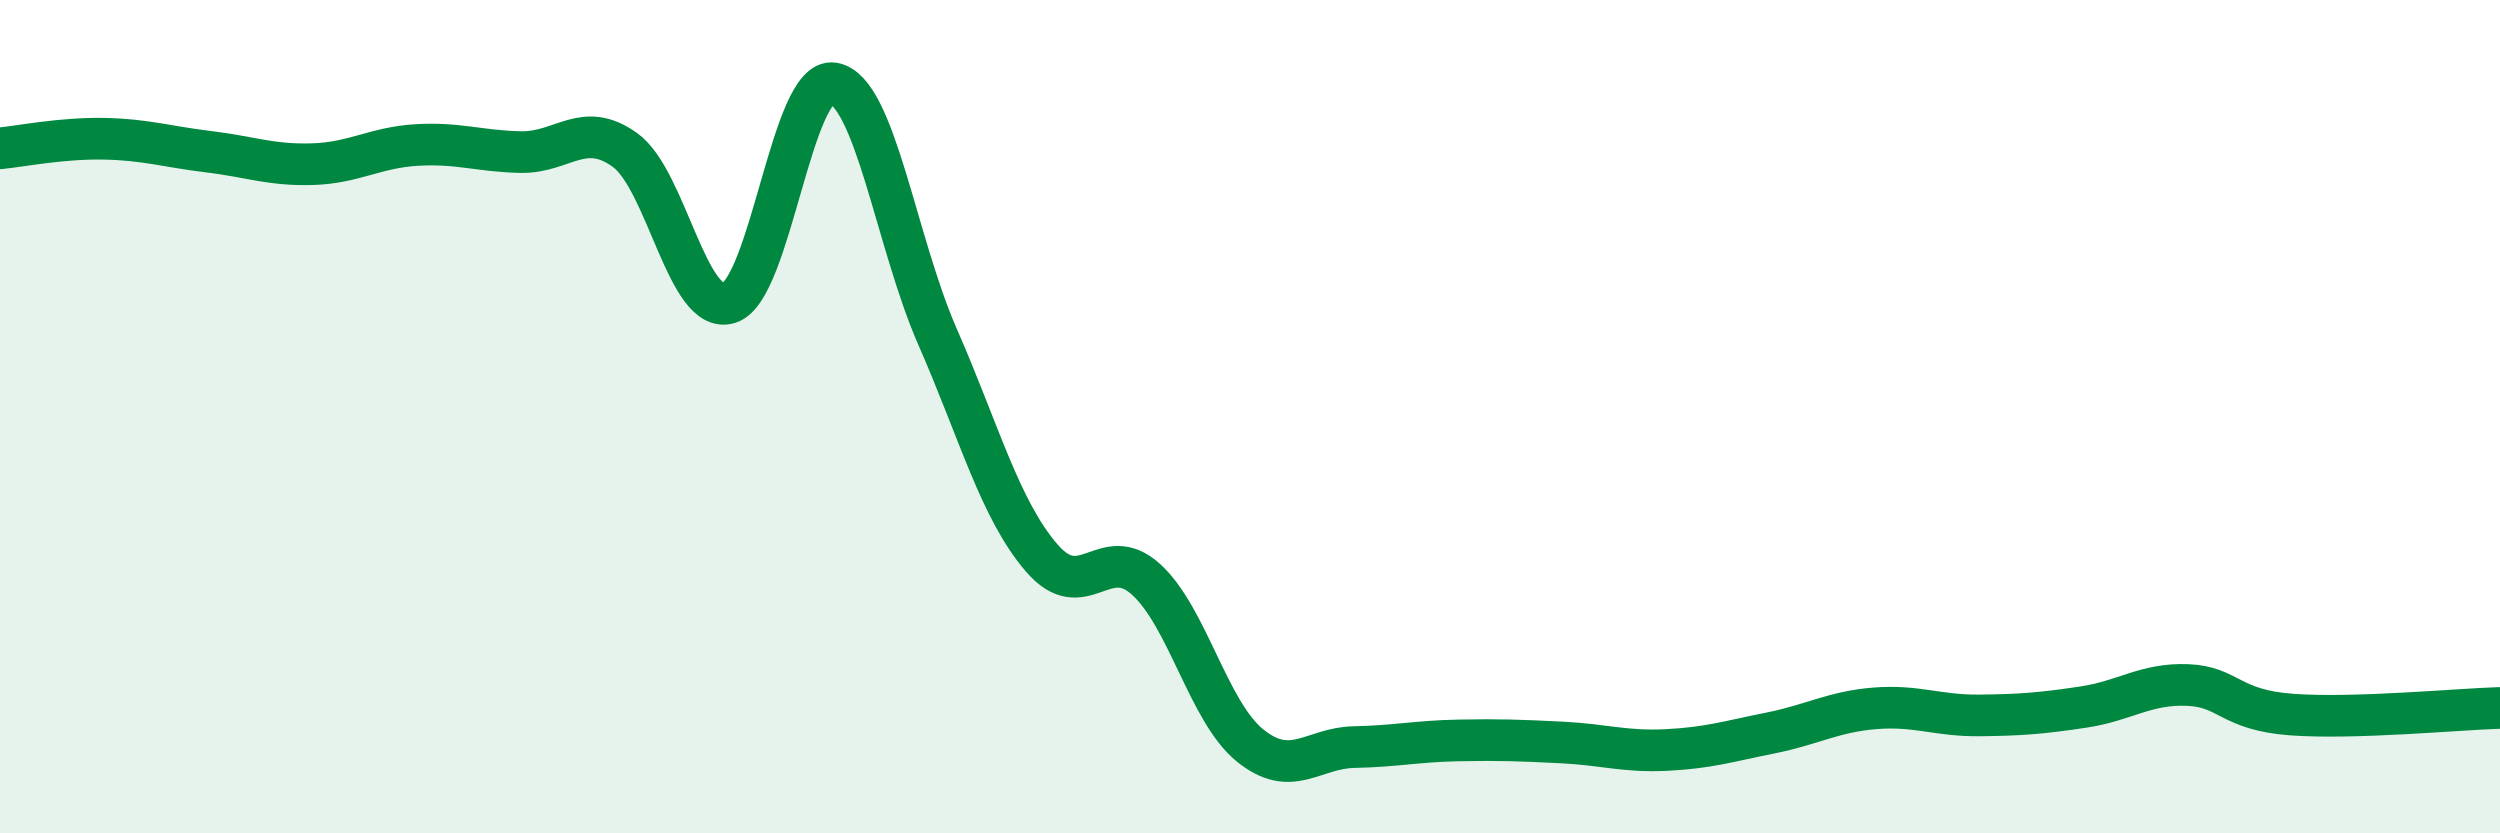
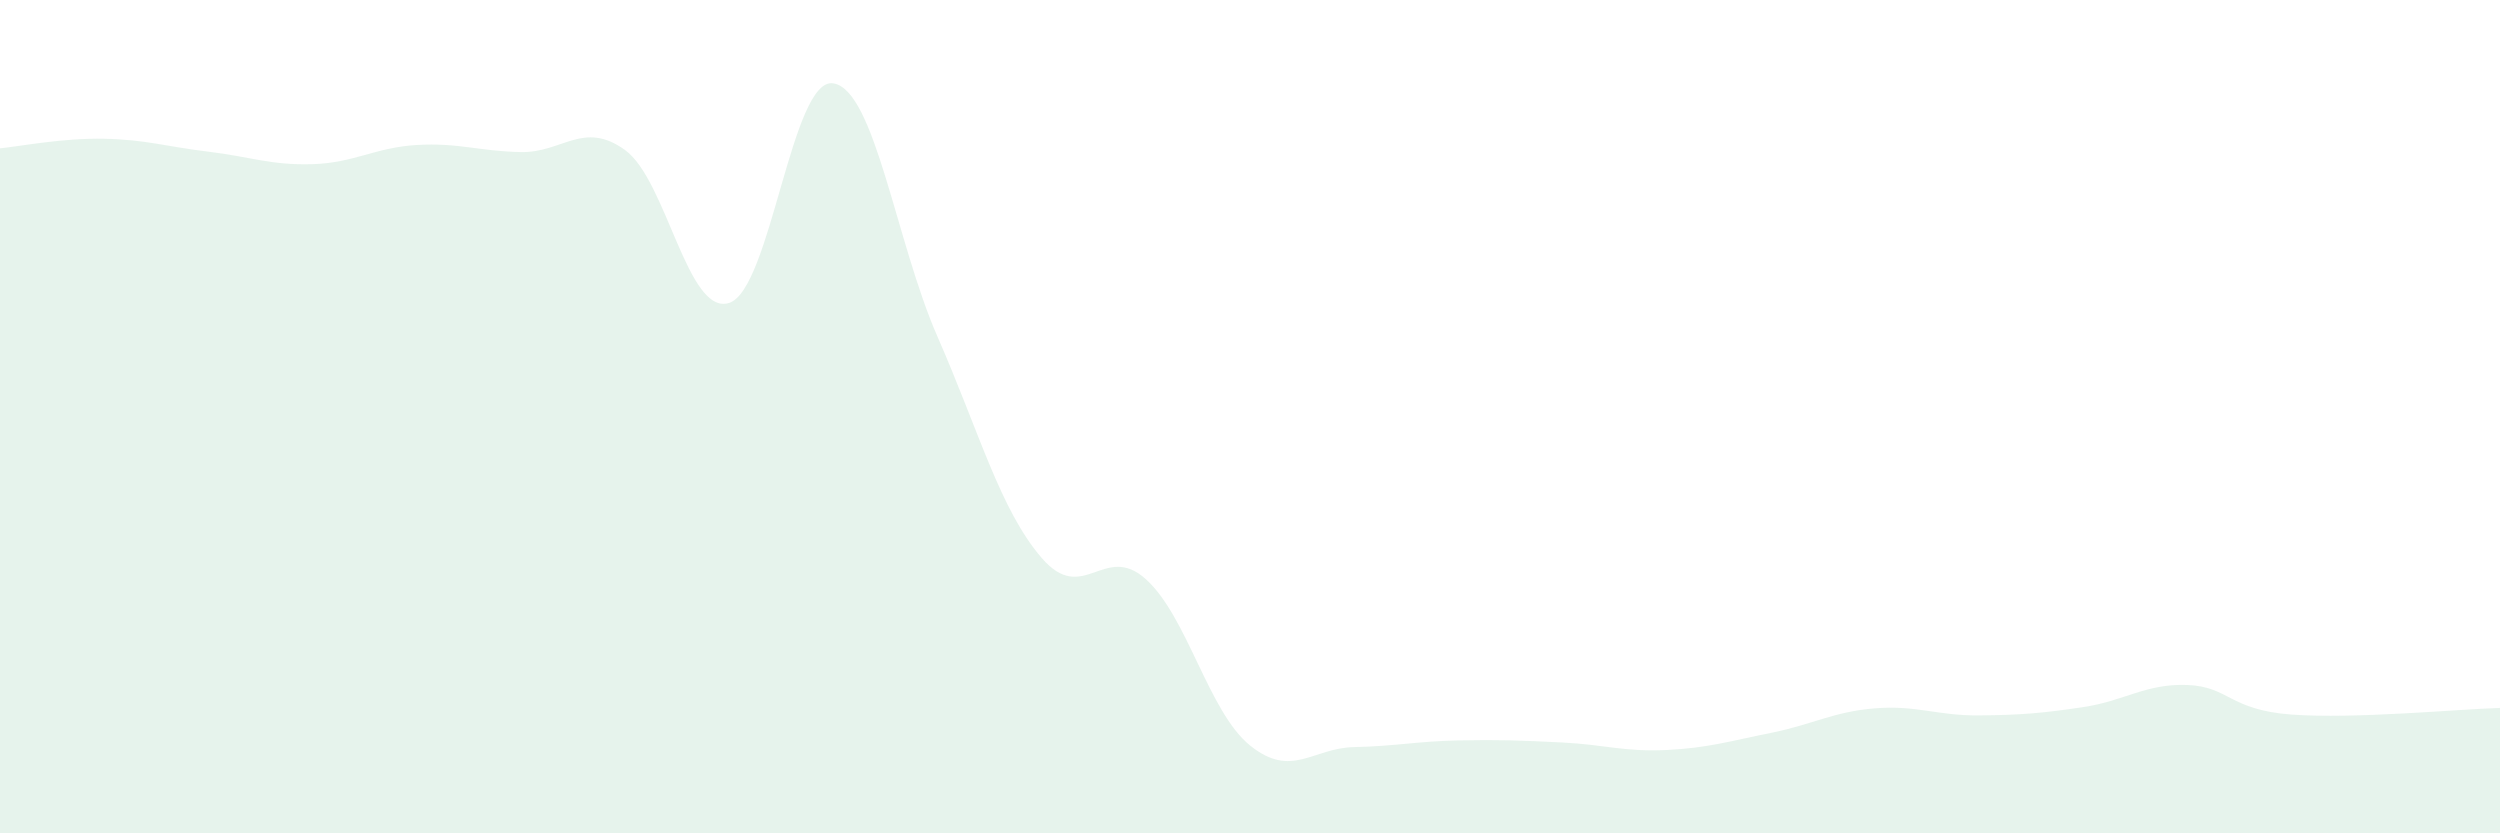
<svg xmlns="http://www.w3.org/2000/svg" width="60" height="20" viewBox="0 0 60 20">
  <path d="M 0,3.56 C 0.5,3.51 1.5,3.31 2.5,3.33 C 3.5,3.35 4,3.52 5,3.64 C 6,3.76 6.5,3.97 7.5,3.94 C 8.5,3.91 9,3.54 10,3.48 C 11,3.42 11.5,3.63 12.5,3.65 C 13.5,3.67 14,2.88 15,3.6 C 16,4.32 16.5,7.59 17.5,7.27 C 18.5,6.95 19,1.84 20,2 C 21,2.16 21.5,5.8 22.5,8.08 C 23.5,10.36 24,12.23 25,13.39 C 26,14.55 26.5,13 27.5,13.9 C 28.5,14.8 29,17.08 30,17.89 C 31,18.7 31.5,17.95 32.5,17.93 C 33.5,17.91 34,17.79 35,17.77 C 36,17.75 36.5,17.77 37.5,17.82 C 38.5,17.87 39,18.05 40,18 C 41,17.95 41.5,17.79 42.5,17.59 C 43.5,17.39 44,17.08 45,17 C 46,16.92 46.5,17.18 47.5,17.17 C 48.5,17.16 49,17.12 50,16.97 C 51,16.82 51.5,16.4 52.5,16.44 C 53.5,16.48 53.5,17.04 55,17.15 C 56.5,17.26 59,17.02 60,16.99L60 20L0 20Z" fill="#008740" opacity="0.1" stroke-linecap="round" stroke-linejoin="round" />
-   <path d="M 0,3.56 C 0.5,3.51 1.5,3.31 2.5,3.33 C 3.5,3.35 4,3.52 5,3.64 C 6,3.76 6.5,3.97 7.5,3.94 C 8.5,3.91 9,3.54 10,3.48 C 11,3.42 11.5,3.63 12.5,3.65 C 13.5,3.67 14,2.88 15,3.6 C 16,4.32 16.5,7.59 17.5,7.27 C 18.5,6.95 19,1.84 20,2 C 21,2.16 21.5,5.8 22.5,8.08 C 23.5,10.36 24,12.23 25,13.39 C 26,14.55 26.5,13 27.5,13.9 C 28.5,14.8 29,17.08 30,17.89 C 31,18.7 31.5,17.95 32.5,17.93 C 33.5,17.91 34,17.79 35,17.77 C 36,17.75 36.5,17.77 37.5,17.82 C 38.5,17.87 39,18.05 40,18 C 41,17.95 41.5,17.79 42.5,17.59 C 43.5,17.39 44,17.08 45,17 C 46,16.92 46.5,17.18 47.5,17.17 C 48.5,17.16 49,17.12 50,16.97 C 51,16.82 51.5,16.4 52.5,16.44 C 53.5,16.48 53.5,17.04 55,17.15 C 56.5,17.26 59,17.02 60,16.99" stroke="#008740" stroke-width="1" fill="none" stroke-linecap="round" stroke-linejoin="round" />
</svg>